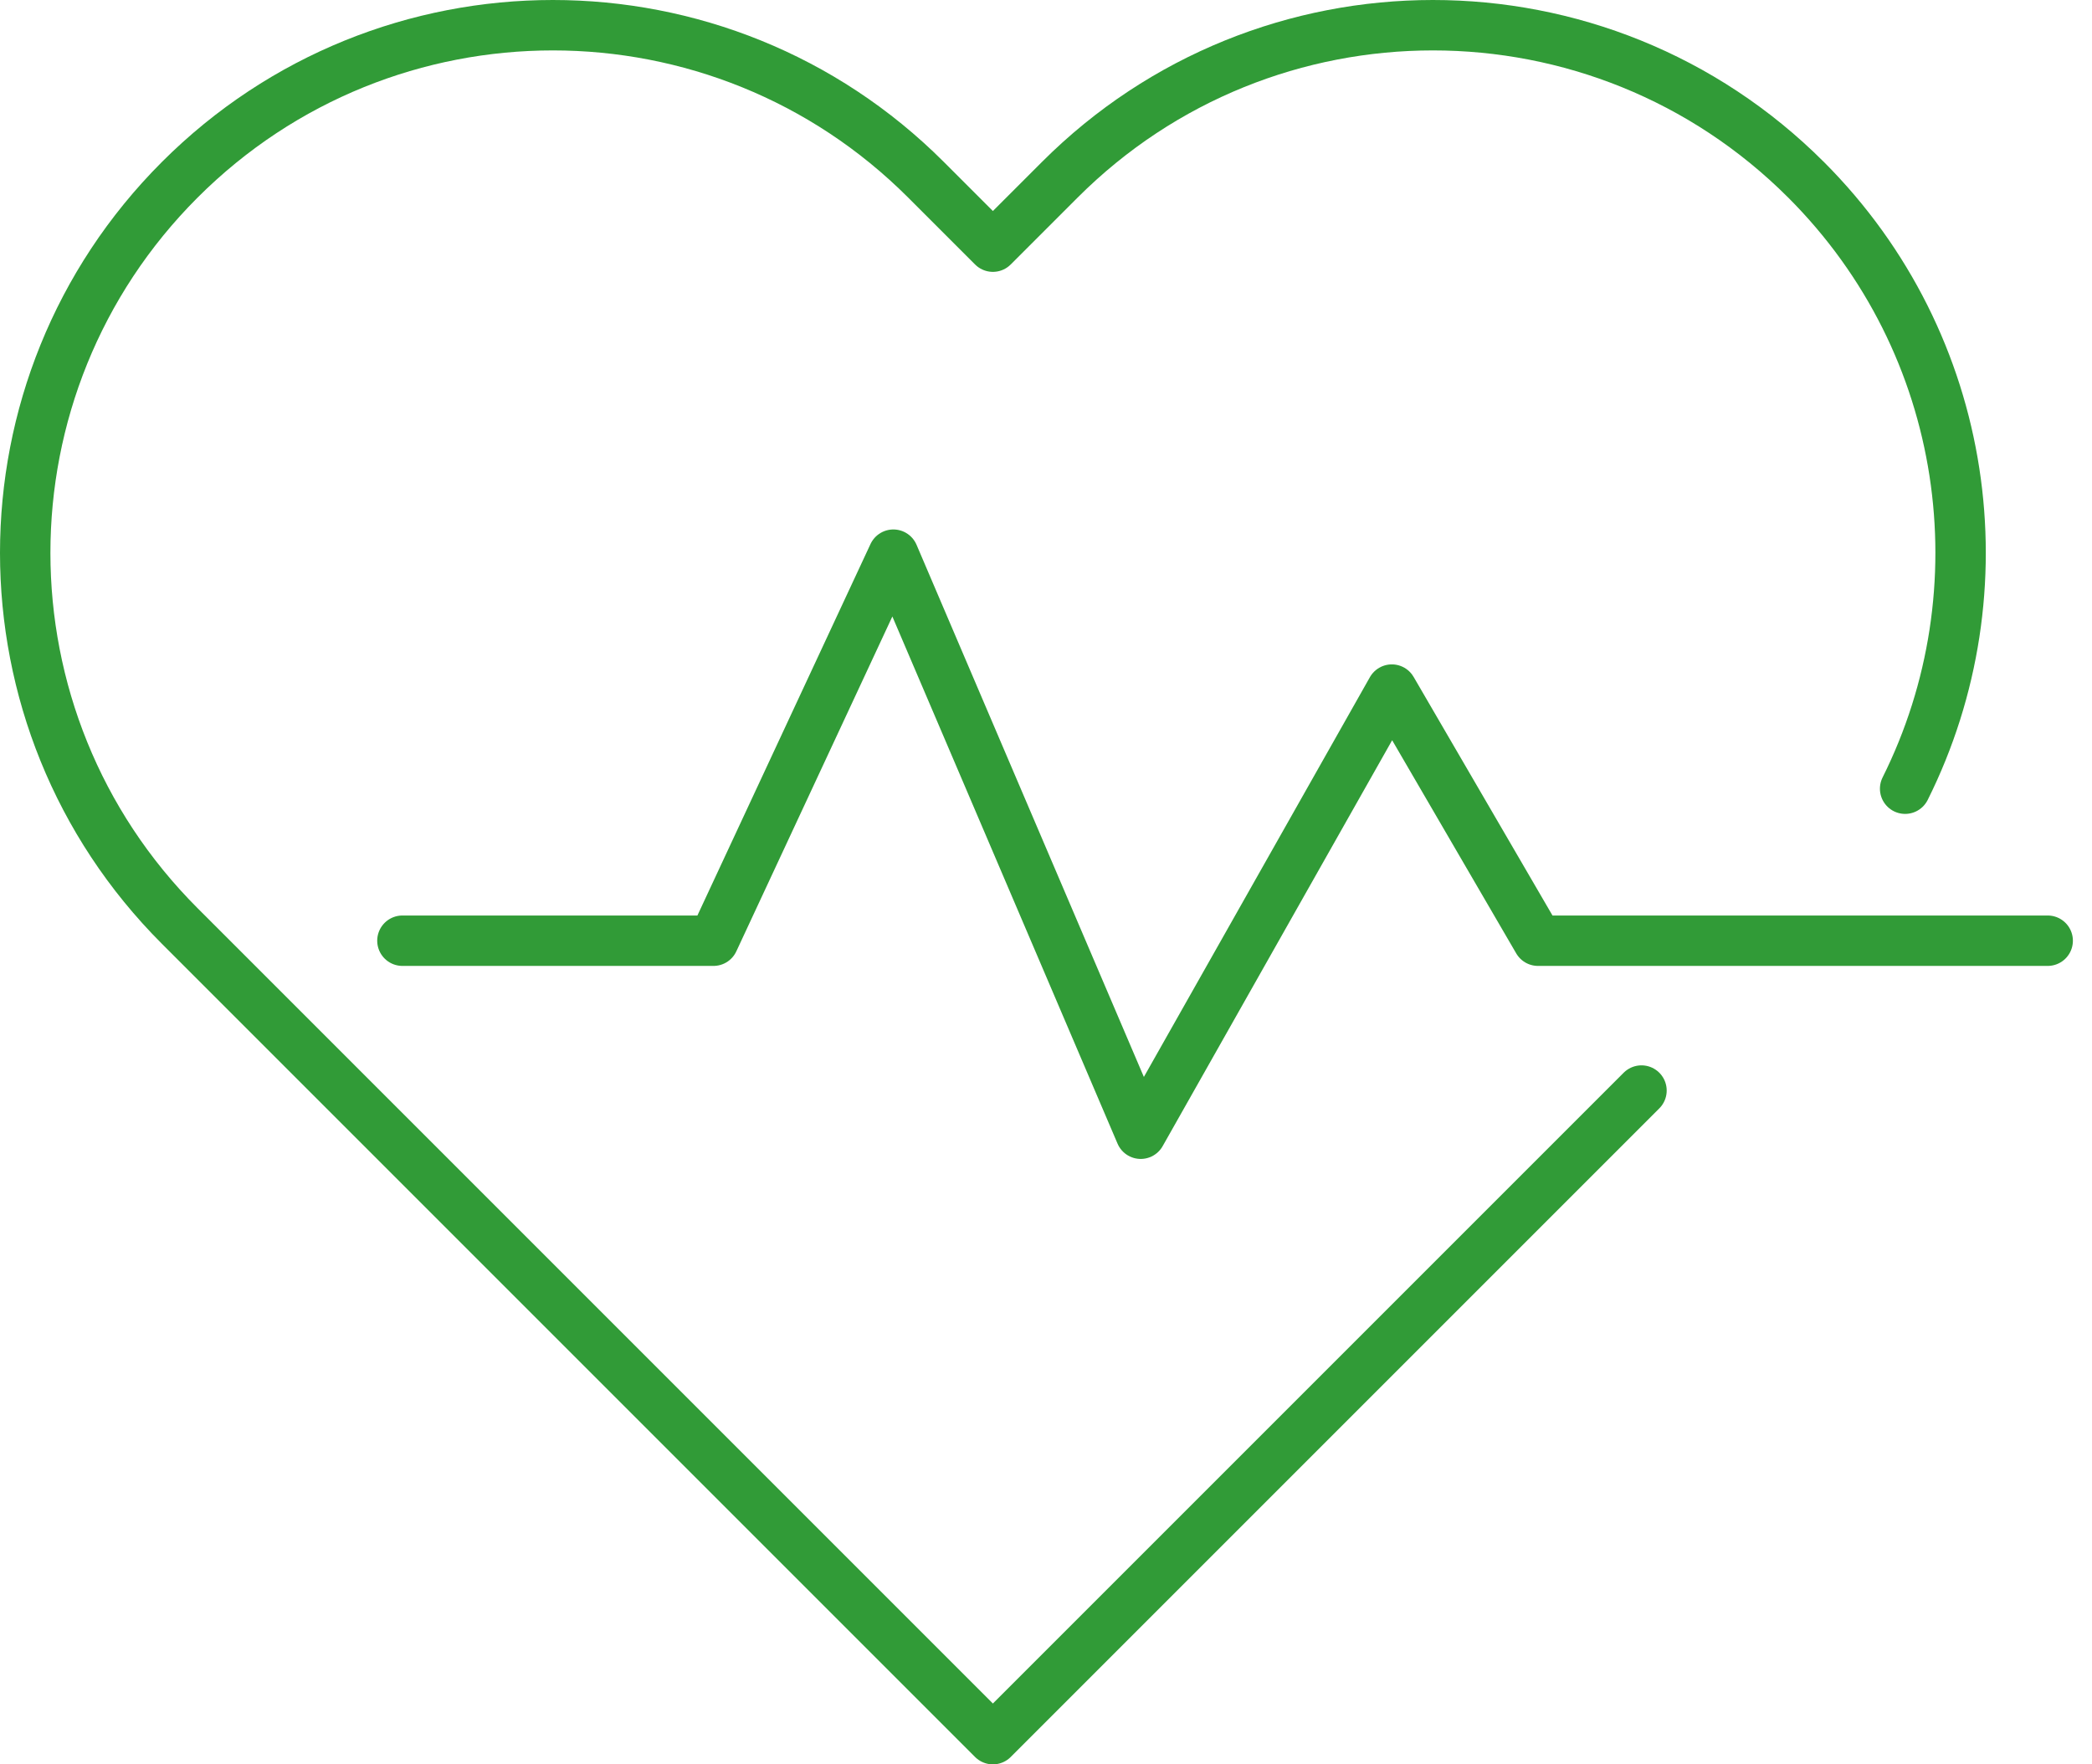
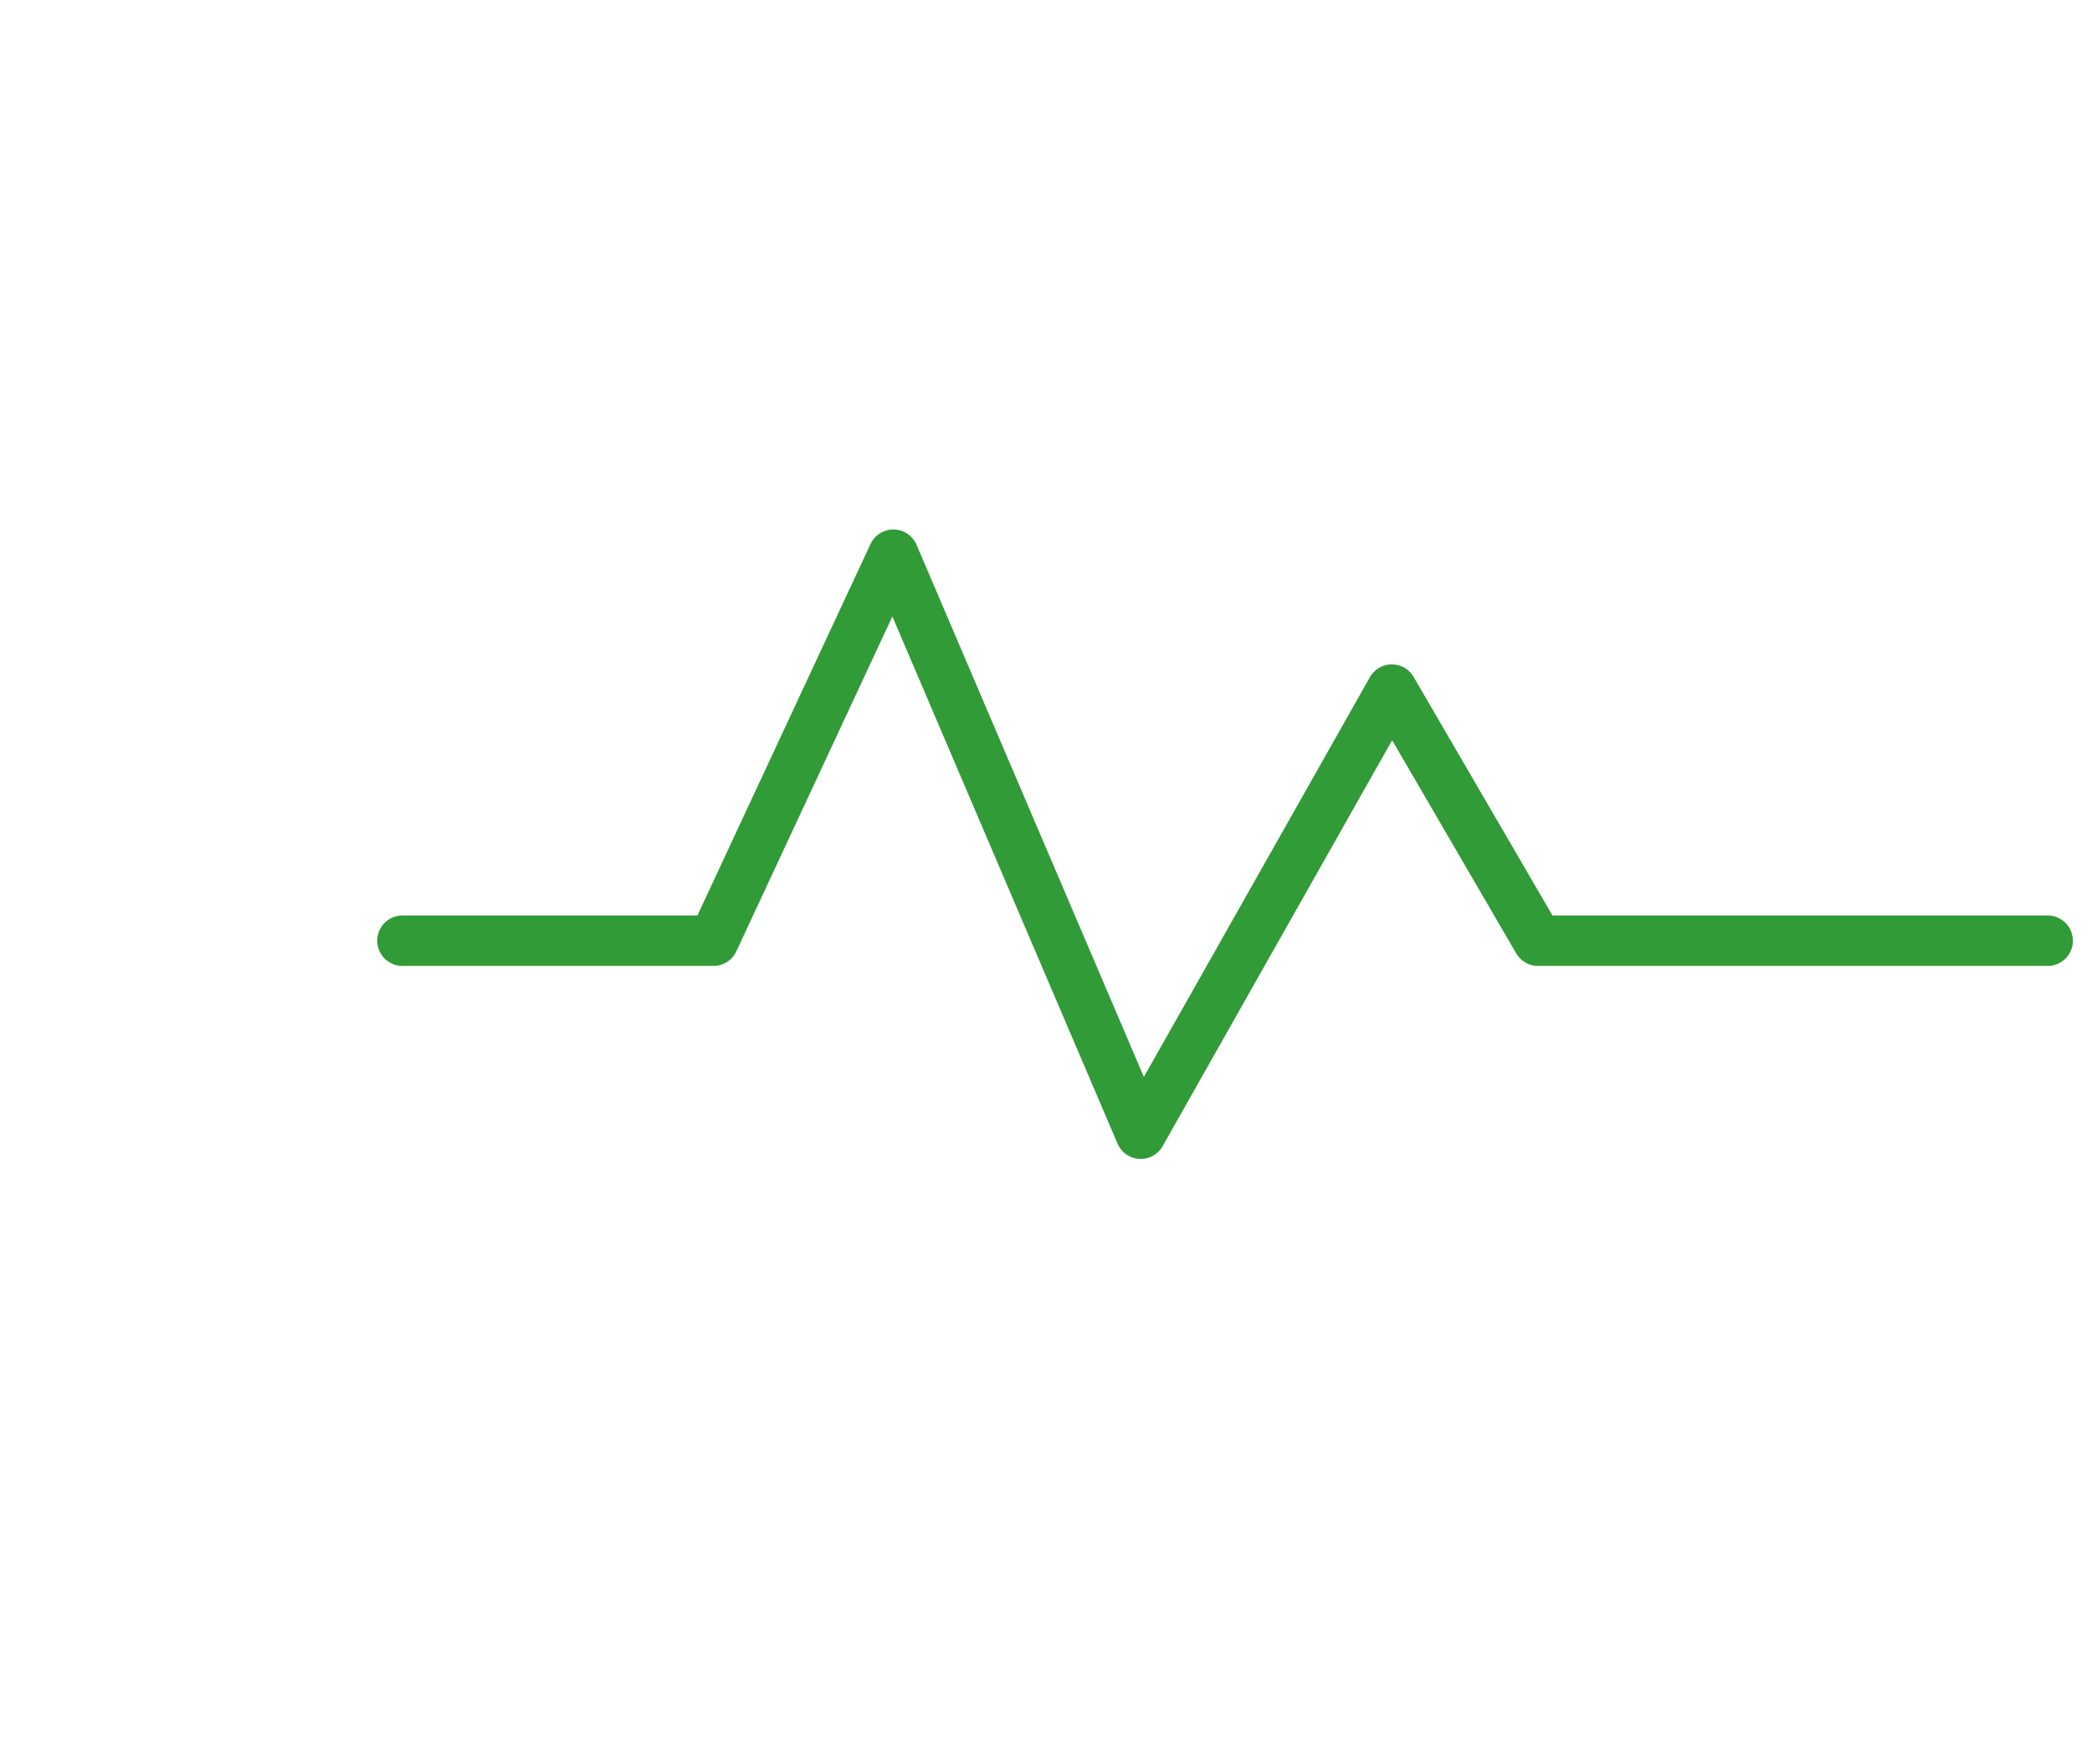
<svg xmlns="http://www.w3.org/2000/svg" width="83px" height="70px" viewBox="0 0 83 70" version="1.1">
  <title>Group 5</title>
  <g id="Design" stroke="none" stroke-width="1" fill="none" fill-rule="evenodd" stroke-linecap="round" stroke-linejoin="round">
    <g id="Residential-Care" transform="translate(-961, -2192)" stroke="#319B37" stroke-width="2">
      <g id="Group-13" transform="translate(81, 2192)">
        <g id="Group-5" transform="translate(881, 1)">
          <polyline id="Stroke-1" points="14.966 36.322 27.307 36.322 34.444 21.006 44.258 43.98 54.221 26.359 60.02 36.322 80.242 36.322" />
-           <path d="M74.586,30.291 C78.502,22.452 77.191,12.669 70.655,6.132 L70.654,6.132 C62.479,-2.044 49.223,-2.044 41.047,6.132 L38.393,8.786 L35.739,6.132 C27.563,-2.044 14.307,-2.044 6.132,6.132 C-2.044,14.307 -2.044,27.563 6.132,35.739 L38.393,68 L64.126,42.267" id="Stroke-3" />
        </g>
      </g>
    </g>
  </g>
</svg>